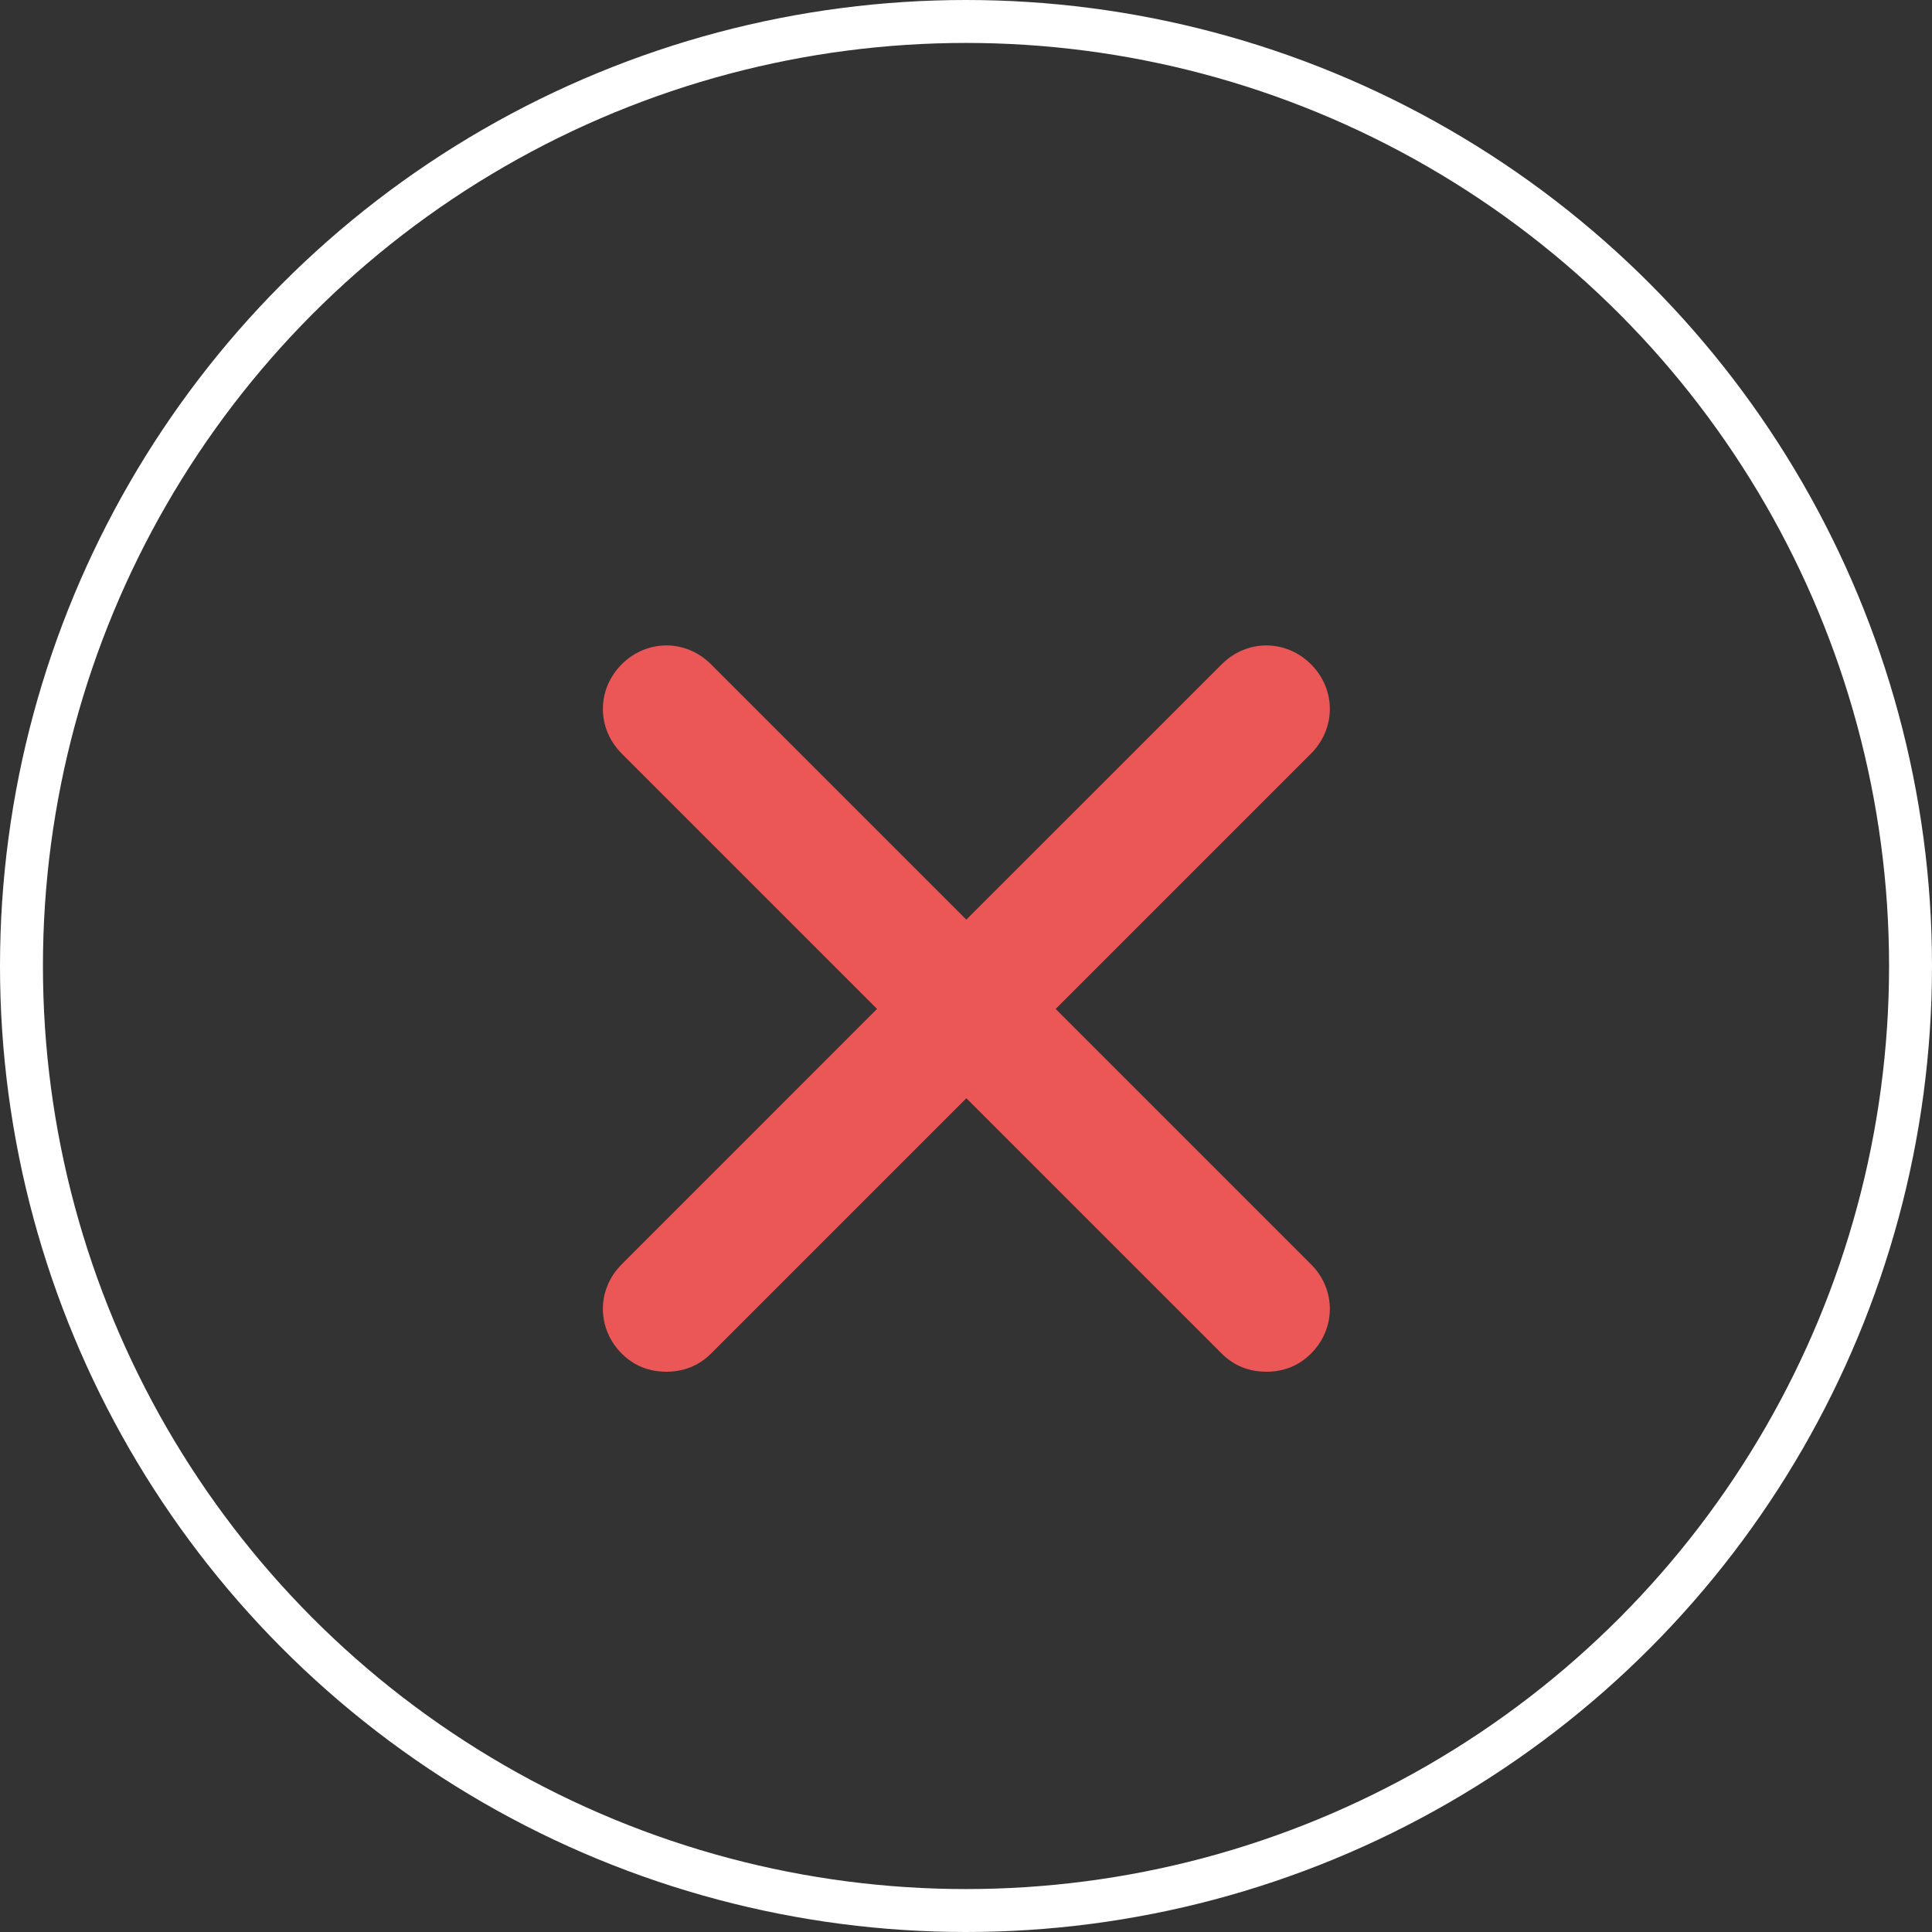
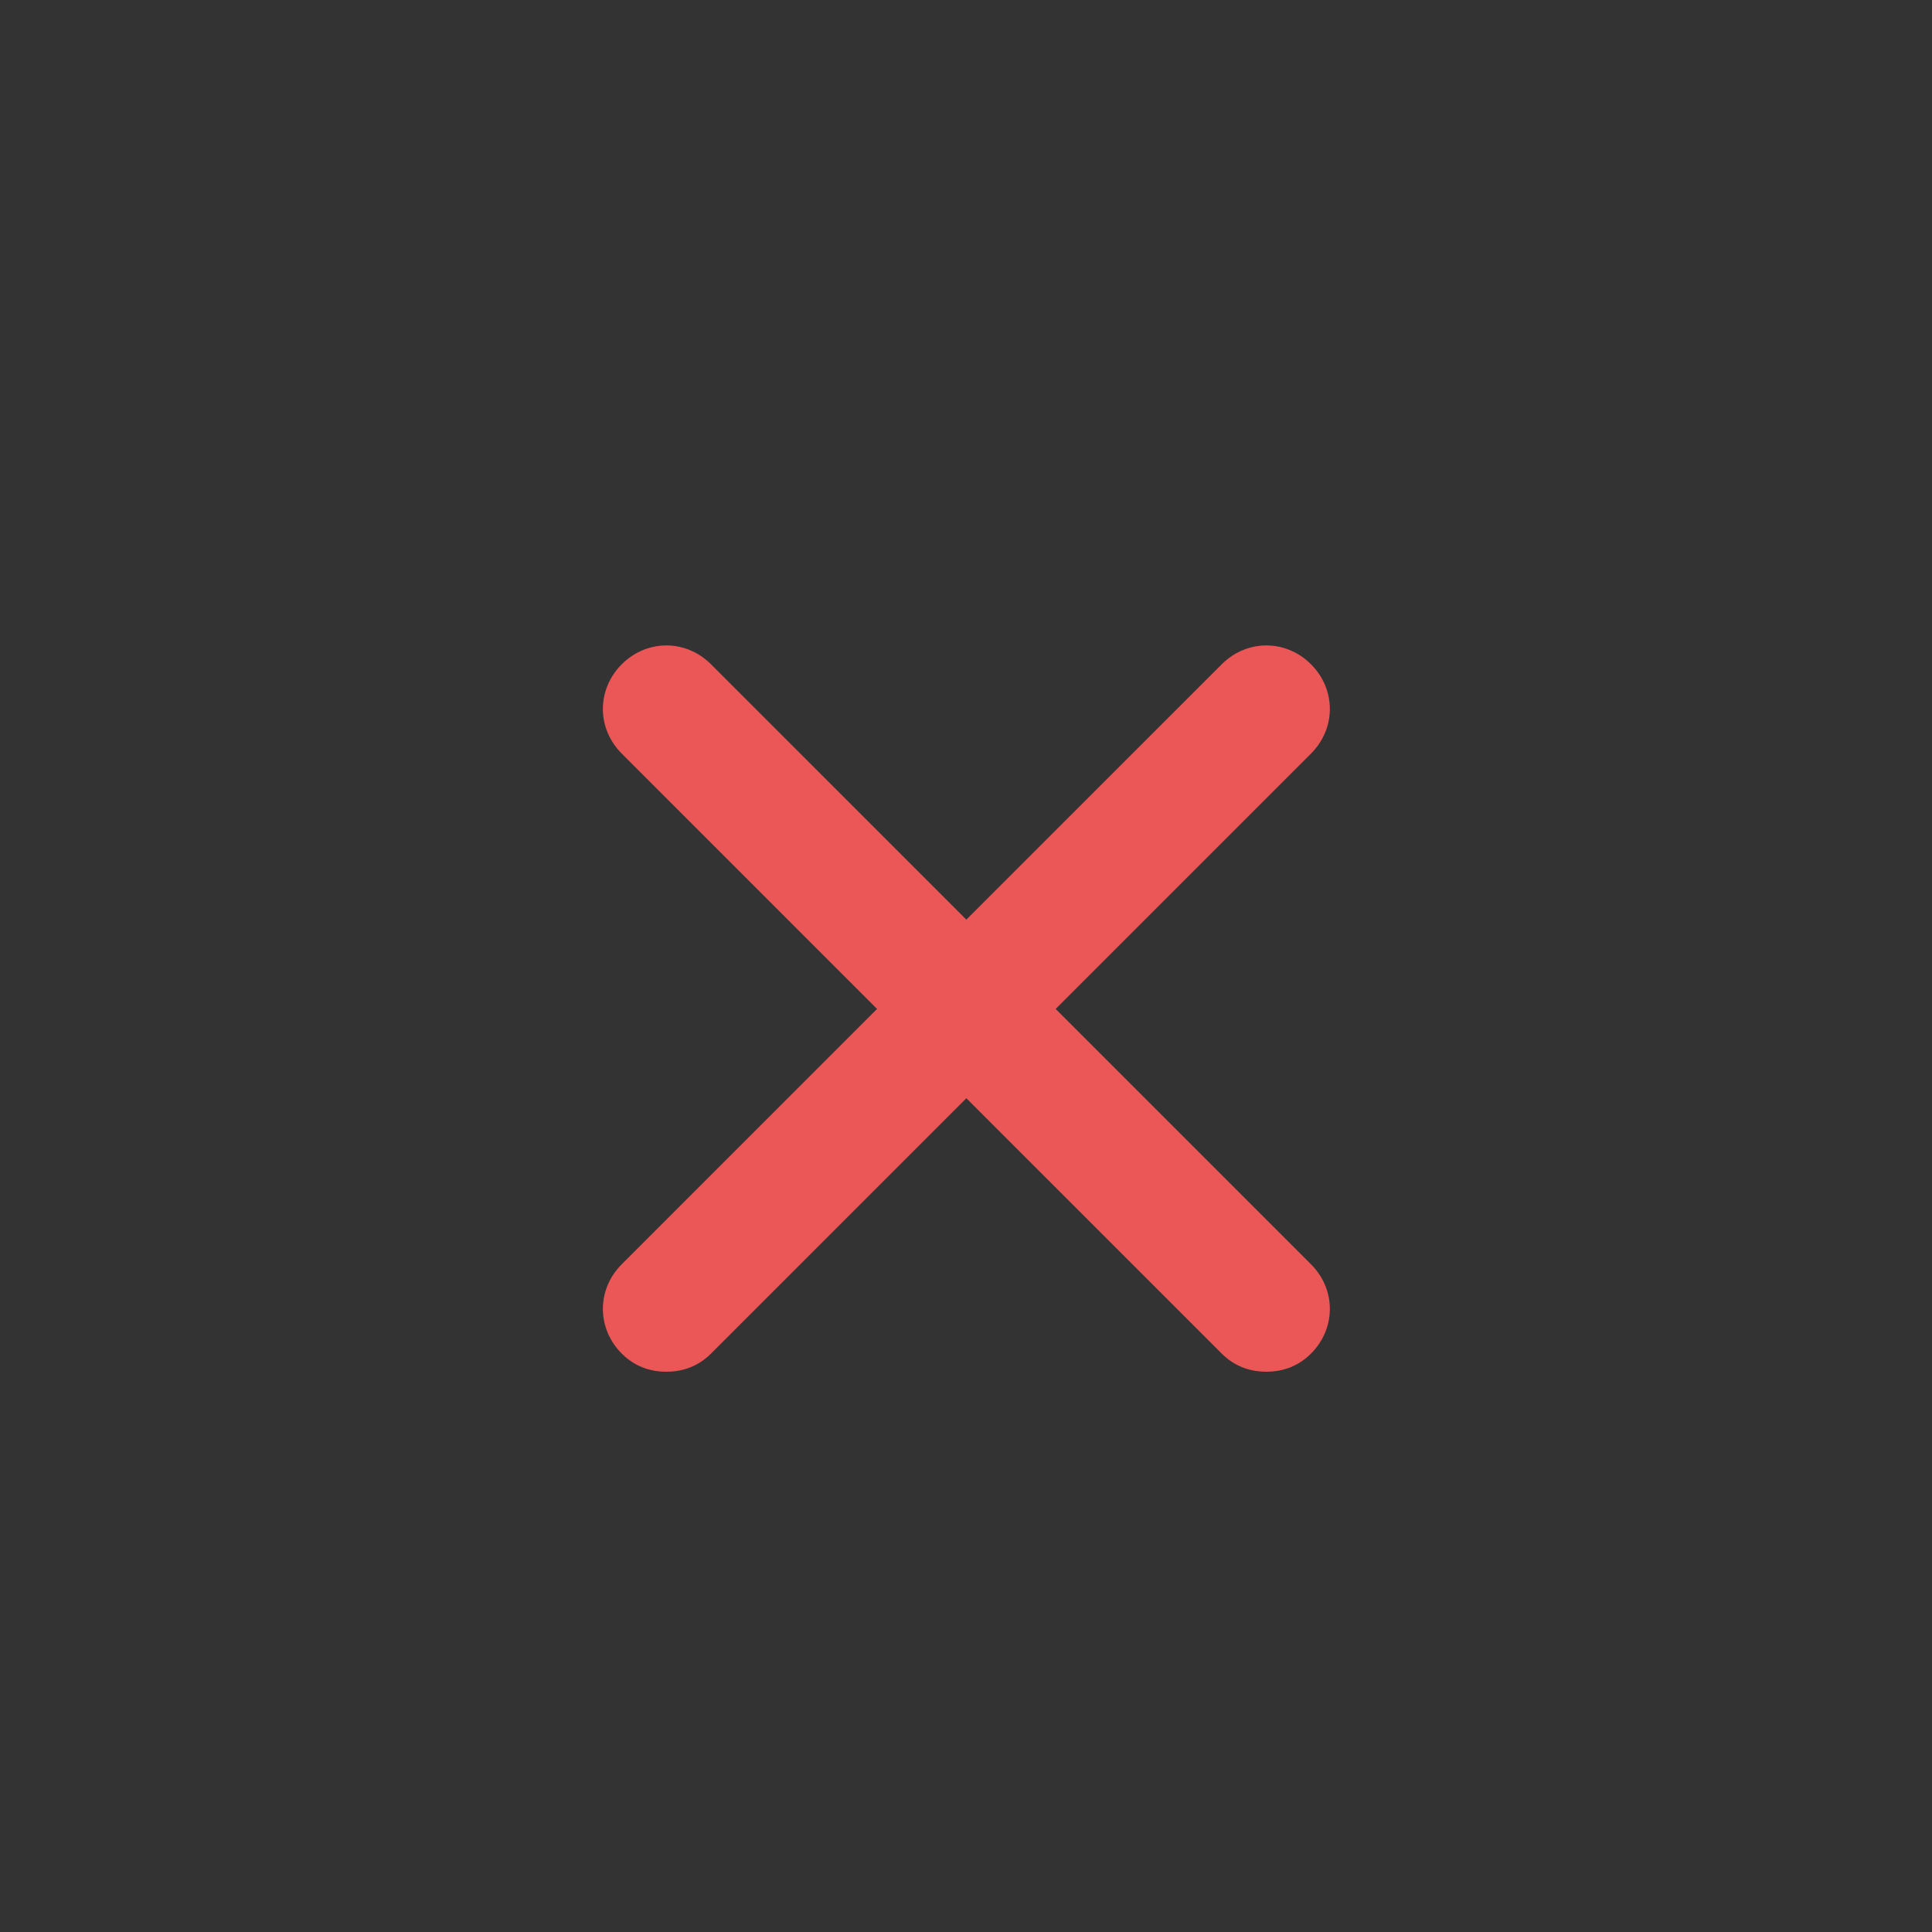
<svg xmlns="http://www.w3.org/2000/svg" width="45" height="45" viewBox="0 0 45 45" fill="none">
  <rect x="0" y="0" width="45" height="45" fill="#333333" stroke="none" />
  <path d="M30.536 29.448C31.121 30.032 31.121 30.942 30.536 31.527C30.243 31.82 29.886 31.95 29.496 31.95C29.106 31.95 28.748 31.82 28.456 31.527L22.508 25.58L16.561 31.527C16.268 31.82 15.911 31.95 15.521 31.95C15.131 31.95 14.773 31.82 14.481 31.527C13.896 30.942 13.896 30.032 14.481 29.448L20.428 23.5L14.481 17.552C13.896 16.968 13.896 16.058 14.481 15.473C15.066 14.887 15.976 14.887 16.561 15.473L22.508 21.42L28.456 15.473C29.041 14.887 29.951 14.887 30.536 15.473C31.121 16.058 31.121 16.968 30.536 17.552L24.588 23.5L30.536 29.448Z" fill="#EB5757" />
-   <circle cx="22.5" cy="22.5" r="22" stroke="white" />
</svg>